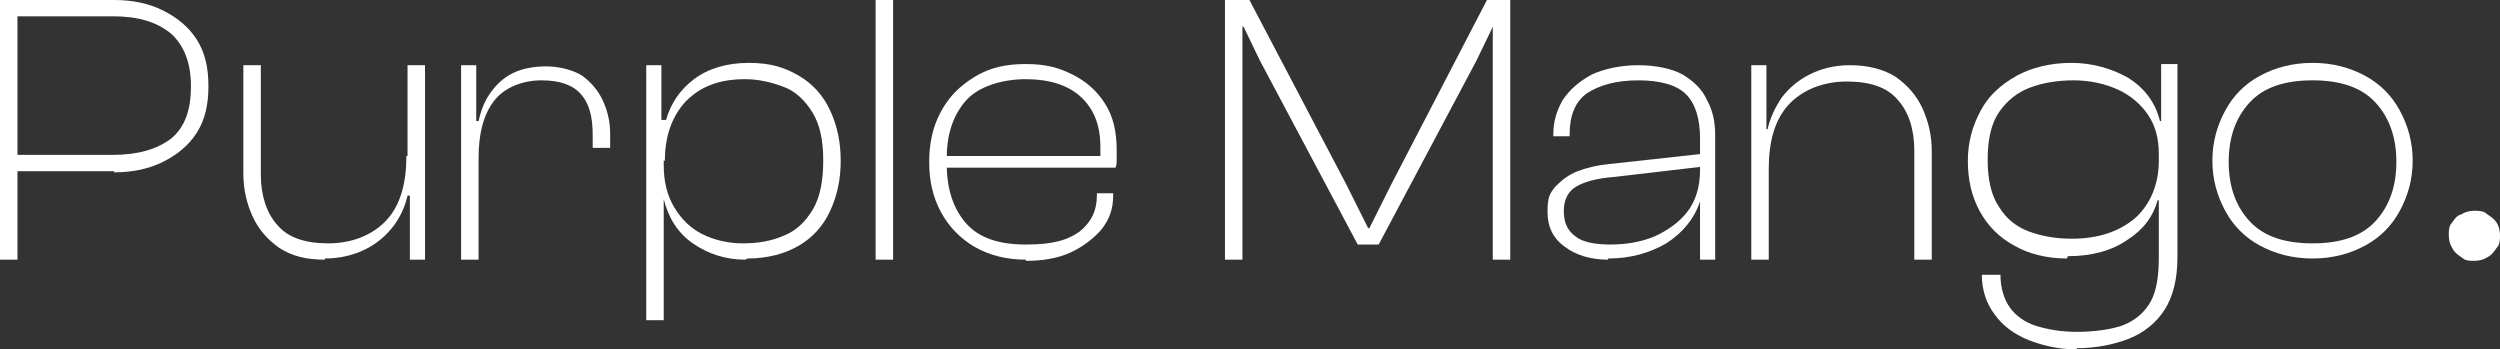
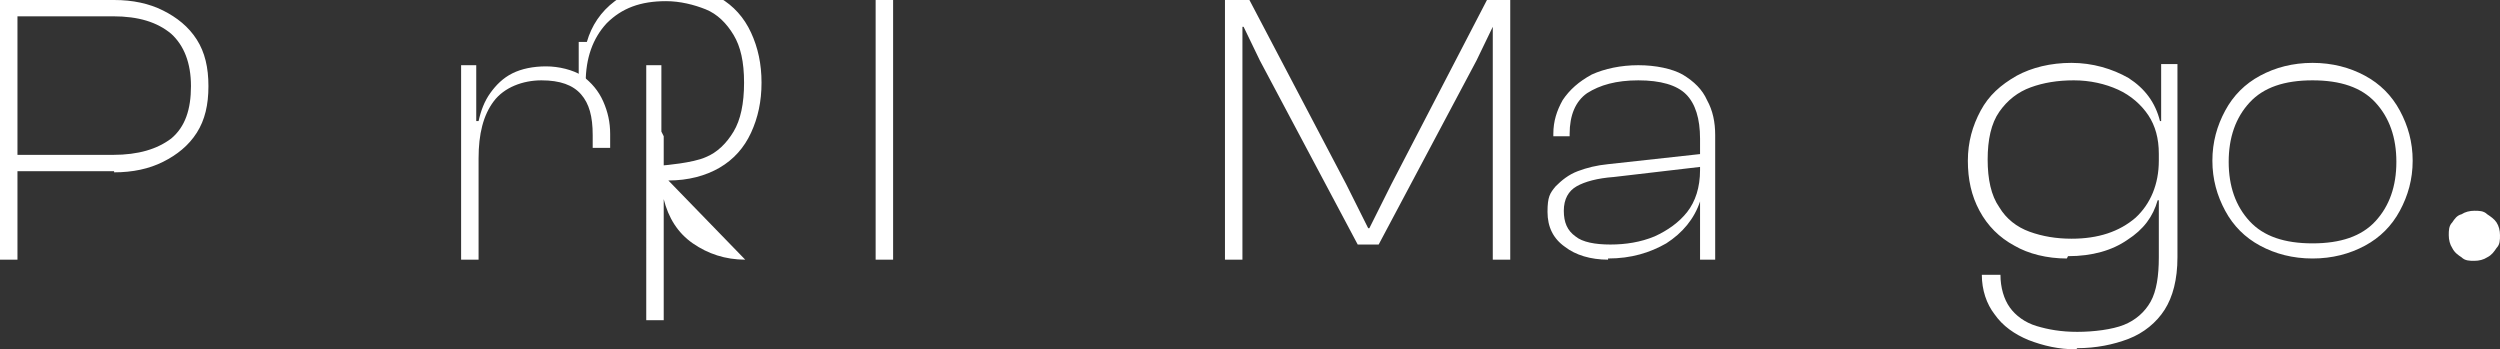
<svg xmlns="http://www.w3.org/2000/svg" id="Layer_1" width="214.7" height="30" version="1.1" viewBox="0 0 214.7 30">
  <rect x="0" y="0" width="214.7" height="30" fill="#333333" stroke="none" />
  <defs>
    <style>
      .st0 {
        fill: #fff;
      }
    </style>
  </defs>
  <path class="st0" d="M1.5,22.3H0V0h1.5v22.3ZM9.8,14.7H.8v-1.4h8.9c2.2,0,3.8-.5,5-1.4,1.2-1,1.7-2.5,1.7-4.5s-.6-3.5-1.7-4.5c-1.2-1-2.8-1.5-5-1.5H.8V0h9c1.6,0,3,.3,4.2.9,1.2.6,2.2,1.4,2.9,2.5.7,1.1,1,2.4,1,4s-.3,2.9-1,4c-.7,1.1-1.7,1.9-2.9,2.5-1.2.6-2.6.9-4.2.9Z" />
-   <path class="st0" d="M27.9,22.3c-1.6,0-2.8-.3-3.9-1-1-.7-1.8-1.6-2.3-2.7-.5-1.1-.8-2.3-.8-3.7V5.6h1.5v9.4c0,1.8.5,3.3,1.4,4.3.9,1.1,2.4,1.6,4.4,1.6s3.8-.7,5-2c1.2-1.3,1.7-3.2,1.7-5.5h.6s0,3.4,0,3.4h-.5c-.2.9-.6,1.8-1.2,2.6-.6.8-1.4,1.5-2.4,2-1,.5-2.2.8-3.5.8ZM36.5,22.3h-1.3v-5.5s-.2-.2-.2-.2V5.6h1.5v16.7Z" />
  <path class="st0" d="M41.1,22.3h-1.5V5.6s1.3,0,1.3,0v4.9s.2.2.2.2v11.6ZM41.1,13.6h-.5v-3.2h.5c.2-.9.5-1.7,1-2.4.5-.7,1.1-1.3,1.9-1.7.8-.4,1.8-.6,2.9-.6s2.3.3,3.1.8c.8.6,1.4,1.3,1.8,2.2.4.9.6,1.8.6,2.8v1.2h-1.5v-1.1c0-1.6-.3-2.7-1-3.5-.7-.8-1.8-1.2-3.4-1.2s-3.2.6-4.1,1.8c-.9,1.2-1.3,2.8-1.3,4.9Z" />
-   <path class="st0" d="M57,27.5h-1.5V5.6s1.3,0,1.3,0v5.7s.2.4.2.4v15.7ZM64,22.3c-1.7,0-3.2-.5-4.5-1.4-1.3-.9-2.1-2.2-2.5-3.8h-.6v-2.9h.6c0,1.4.3,2.6.9,3.6.6,1,1.4,1.8,2.4,2.3,1,.5,2.2.8,3.5.8s2.5-.2,3.6-.7c1-.4,1.8-1.2,2.4-2.2.6-1,.9-2.4.9-4.2s-.3-3.1-.9-4.1c-.6-1-1.4-1.8-2.4-2.2-1-.4-2.2-.7-3.4-.7-2.2,0-3.8.6-5.1,1.9-1.2,1.3-1.8,3-1.8,5.1h-.6v-3.5c0,0,.7,0,.7,0,.4-1.4,1.2-2.6,2.4-3.5,1.2-.9,2.8-1.4,4.7-1.4s3.1.4,4.3,1.1c1.2.7,2.1,1.7,2.7,3,.6,1.3.9,2.7.9,4.3s-.3,3-.9,4.3c-.6,1.3-1.5,2.3-2.7,3-1.2.7-2.7,1.1-4.4,1.1Z" />
+   <path class="st0" d="M57,27.5h-1.5V5.6s1.3,0,1.3,0v5.7s.2.4.2.4v15.7ZM64,22.3c-1.7,0-3.2-.5-4.5-1.4-1.3-.9-2.1-2.2-2.5-3.8h-.6v-2.9h.6s2.5-.2,3.6-.7c1-.4,1.8-1.2,2.4-2.2.6-1,.9-2.4.9-4.2s-.3-3.1-.9-4.1c-.6-1-1.4-1.8-2.4-2.2-1-.4-2.2-.7-3.4-.7-2.2,0-3.8.6-5.1,1.9-1.2,1.3-1.8,3-1.8,5.1h-.6v-3.5c0,0,.7,0,.7,0,.4-1.4,1.2-2.6,2.4-3.5,1.2-.9,2.8-1.4,4.7-1.4s3.1.4,4.3,1.1c1.2.7,2.1,1.7,2.7,3,.6,1.3.9,2.7.9,4.3s-.3,3-.9,4.3c-.6,1.3-1.5,2.3-2.7,3-1.2.7-2.7,1.1-4.4,1.1Z" />
  <path class="st0" d="M76.7,22.3h-1.5V0h1.5v22.3Z" />
-   <path class="st0" d="M88.1,22.3c-1.7,0-3.2-.4-4.4-1.1s-2.2-1.7-2.9-3c-.7-1.3-1-2.7-1-4.3s.3-3,1-4.3c.7-1.3,1.6-2.2,2.9-3s2.7-1.1,4.4-1.1,2.8.3,4,.9c1.2.6,2.1,1.4,2.8,2.5.7,1.1,1,2.4,1,4s0,.6,0,.8,0,.5-.1.7h-15v-1h14.3l-.6.6c0-.2,0-.4,0-.7,0-.2,0-.5,0-.7,0-1.9-.6-3.3-1.7-4.3-1.1-1-2.7-1.5-4.7-1.5s-4.1.6-5.2,1.9c-1.1,1.3-1.6,2.9-1.6,5v.3c0,2.1.5,3.8,1.6,5.1,1.1,1.3,2.8,1.9,5.2,1.9s3.6-.4,4.6-1.1c1-.8,1.5-1.8,1.5-3.1v-.2h1.4v.2c0,1.1-.3,2-1,2.9-.7.8-1.6,1.5-2.7,2-1.1.5-2.4.7-3.8.7Z" />
  <path class="st0" d="M106.7,22.3h-1.5V0h2.1l8.3,15.8,1.9,3.8h.1l1.9-3.8L127.7,0h2v22.3h-1.5V2.3s0,0,0,0l-1.4,2.9-8.4,15.8h-1.8l-8.4-15.8-1.4-2.9h-.1v2.9s0,17.2,0,17.2Z" />
  <path class="st0" d="M138.1,22.3c-1.5,0-2.8-.4-3.7-1.1-1-.7-1.5-1.7-1.5-3s.2-1.6.7-2.2c.5-.5,1.1-1,1.9-1.3.8-.3,1.6-.5,2.6-.6l8.2-.9v1.1l-7.7.9c-1.4.1-2.5.4-3.2.8-.7.4-1.1,1.1-1.1,2.1s.3,1.7,1,2.2c.6.5,1.7.7,3,.7s2.6-.2,3.8-.7c1.1-.5,2.1-1.2,2.8-2.1.7-.9,1.1-2.1,1.1-3.6l.5.2v2.5h-.5c-.5,1.5-1.5,2.7-2.9,3.6-1.4.8-3,1.3-5,1.3ZM147.3,22.3h-1.3v-4.9s0-.2,0-.2v-5.3c0-1.7-.4-3-1.2-3.8-.8-.8-2.2-1.2-4.1-1.2s-3.3.4-4.4,1.1c-1,.7-1.5,1.9-1.5,3.5v.2h-1.4v-.2c0-1.1.3-2,.8-2.9.6-.9,1.4-1.6,2.5-2.2,1.1-.5,2.5-.8,4-.8s2.9.3,3.8.8c1,.6,1.7,1.3,2.1,2.2.5.9.7,1.9.7,3v10.6Z" />
-   <path class="st0" d="M151.9,22.3h-1.5V5.6s1.3,0,1.3,0v5.6s.2.2.2.2v10.9ZM165.9,22.3h-1.5v-9.4c0-1.8-.5-3.3-1.4-4.3-.9-1.1-2.4-1.6-4.4-1.6s-3.8.7-5,2c-1.2,1.3-1.7,3.2-1.7,5.5h-.6s0-3.4,0-3.4h.5c.2-.9.6-1.8,1.2-2.7.6-.8,1.4-1.5,2.4-2,1-.5,2.1-.8,3.5-.8s2.8.3,3.9,1c1,.7,1.8,1.6,2.3,2.7.5,1.1.8,2.3.8,3.7v9.3Z" />
  <path class="st0" d="M177.5,22.2c-1.7,0-3.3-.4-4.5-1.1-1.3-.7-2.3-1.7-3-3-.7-1.3-1-2.7-1-4.3s.4-3,1.1-4.3c.7-1.3,1.7-2.2,3.1-3,1.3-.7,2.9-1.1,4.7-1.1s3.5.5,4.9,1.3c1.4.9,2.3,2.1,2.7,3.7h.6v2.8h-.7c0-1.3-.3-2.4-.9-3.3-.6-.9-1.5-1.7-2.6-2.2-1.1-.5-2.4-.8-3.8-.8s-2.6.2-3.7.6c-1.1.4-2,1.1-2.7,2.1-.7,1-1,2.4-1,4.1s.3,3.1,1,4.1c.6,1,1.5,1.7,2.6,2.1,1.1.4,2.3.6,3.6.6,2.3,0,4.1-.6,5.5-1.8,1.3-1.2,2-2.9,2-4.9h.7v3.4h-.8c-.4,1.4-1.2,2.5-2.6,3.4-1.3.9-3,1.4-5.1,1.4ZM178.3,30c-1.5,0-2.8-.3-4.1-.8-1.2-.5-2.2-1.2-2.9-2.2-.7-.9-1.1-2.1-1.1-3.4h1.6c0,1.1.3,2.1.8,2.8.5.7,1.3,1.3,2.3,1.6,1,.3,2.1.5,3.5.5s3-.2,4-.6c1-.4,1.8-1.1,2.3-2,.5-.9.7-2.2.7-3.8v-9.9l.2-.4v-6.3s1.4,0,1.4,0v16.6c0,1.9-.4,3.4-1.1,4.5s-1.8,2-3.1,2.5c-1.3.5-2.8.8-4.4.8Z" />
  <path class="st0" d="M198.6,22.2c-1.7,0-3.2-.4-4.5-1.1-1.3-.7-2.3-1.7-3-3-.7-1.3-1.1-2.7-1.1-4.3s.4-3,1.1-4.3c.7-1.3,1.7-2.3,3-3,1.3-.7,2.8-1.1,4.5-1.1s3.2.4,4.5,1.1c1.3.7,2.3,1.7,3,3,.7,1.3,1.1,2.7,1.1,4.3s-.4,3-1.1,4.3c-.7,1.3-1.7,2.3-3,3-1.3.7-2.8,1.1-4.5,1.1ZM198.6,20.9c2.4,0,4.2-.6,5.4-1.9,1.2-1.3,1.8-3,1.8-5.1s-.6-3.8-1.8-5.1c-1.2-1.3-3-1.9-5.4-1.9s-4.2.6-5.4,1.9c-1.2,1.3-1.8,3-1.8,5.1s.6,3.8,1.8,5.1c1.2,1.3,3,1.9,5.4,1.9Z" />
  <path class="st0" d="M214.7,20.2c0,.4,0,.8-.3,1.1-.2.3-.4.6-.8.8-.3.2-.7.3-1.1.3s-.8,0-1.1-.3c-.3-.2-.6-.4-.8-.8-.2-.3-.3-.7-.3-1.1s0-.8.3-1.1c.2-.3.4-.6.8-.7.3-.2.7-.3,1.1-.3s.8,0,1.1.3c.3.2.6.4.8.7.2.3.3.7.3,1.1Z" />
</svg>